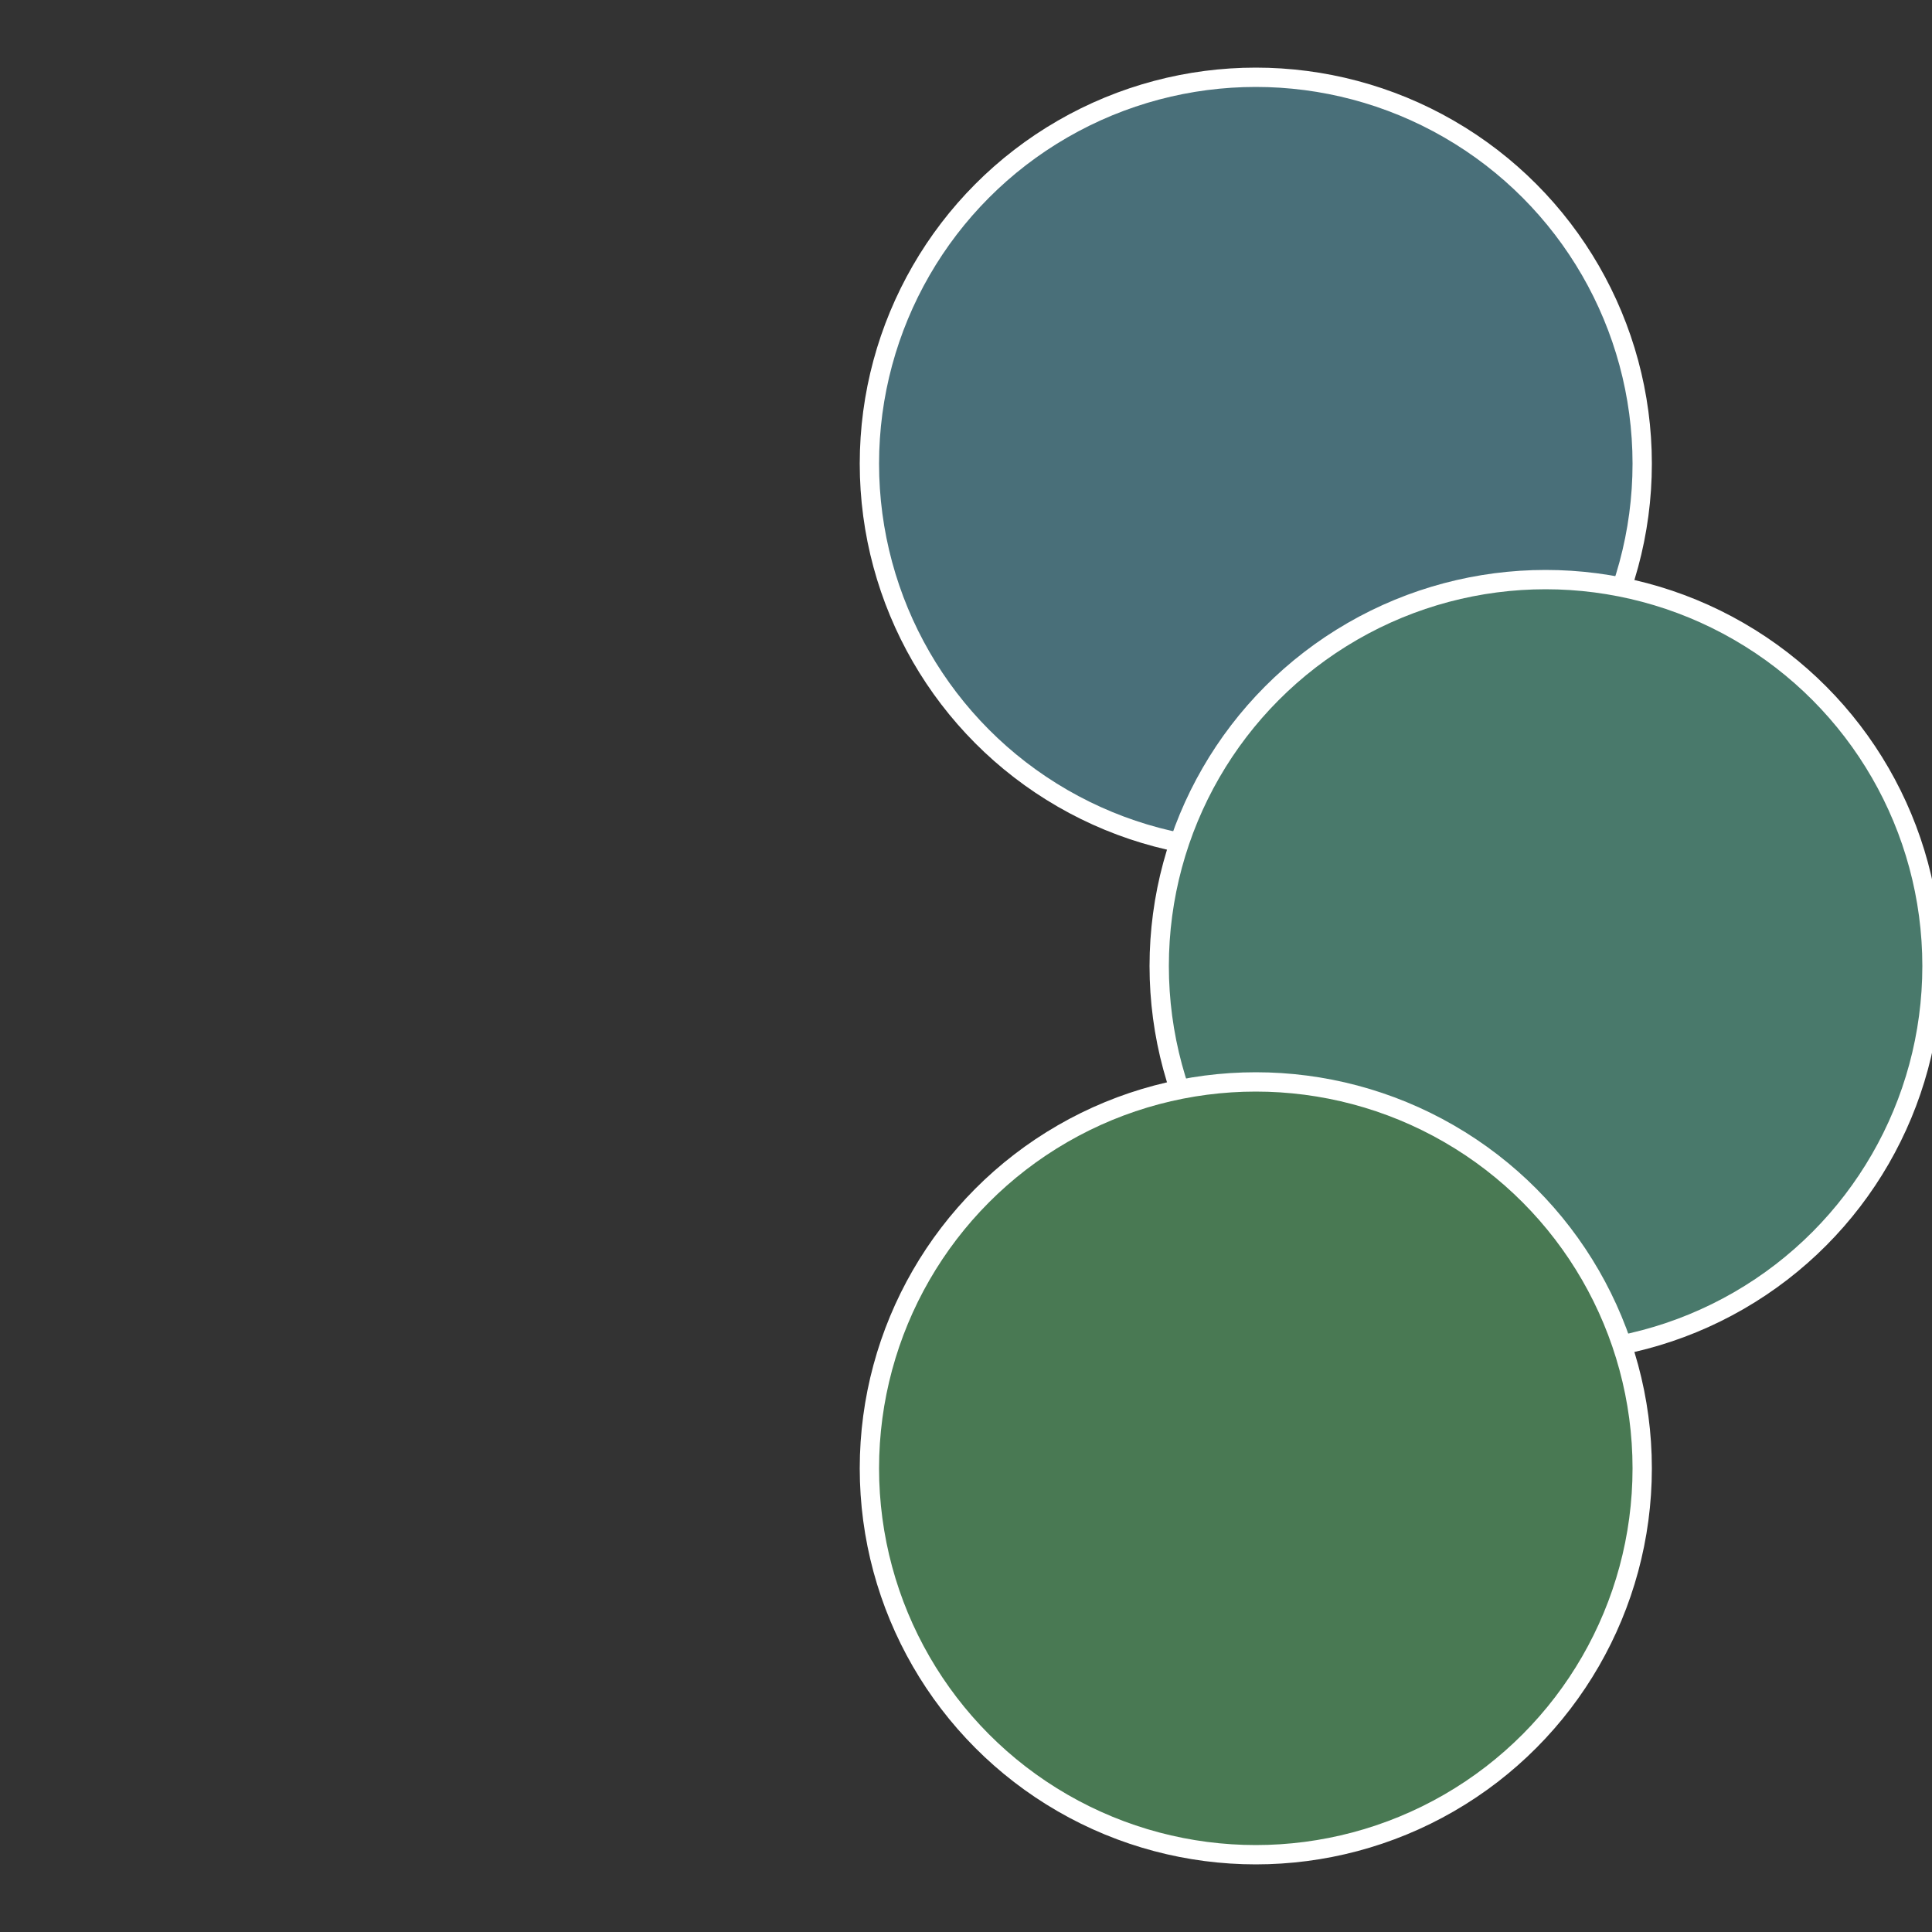
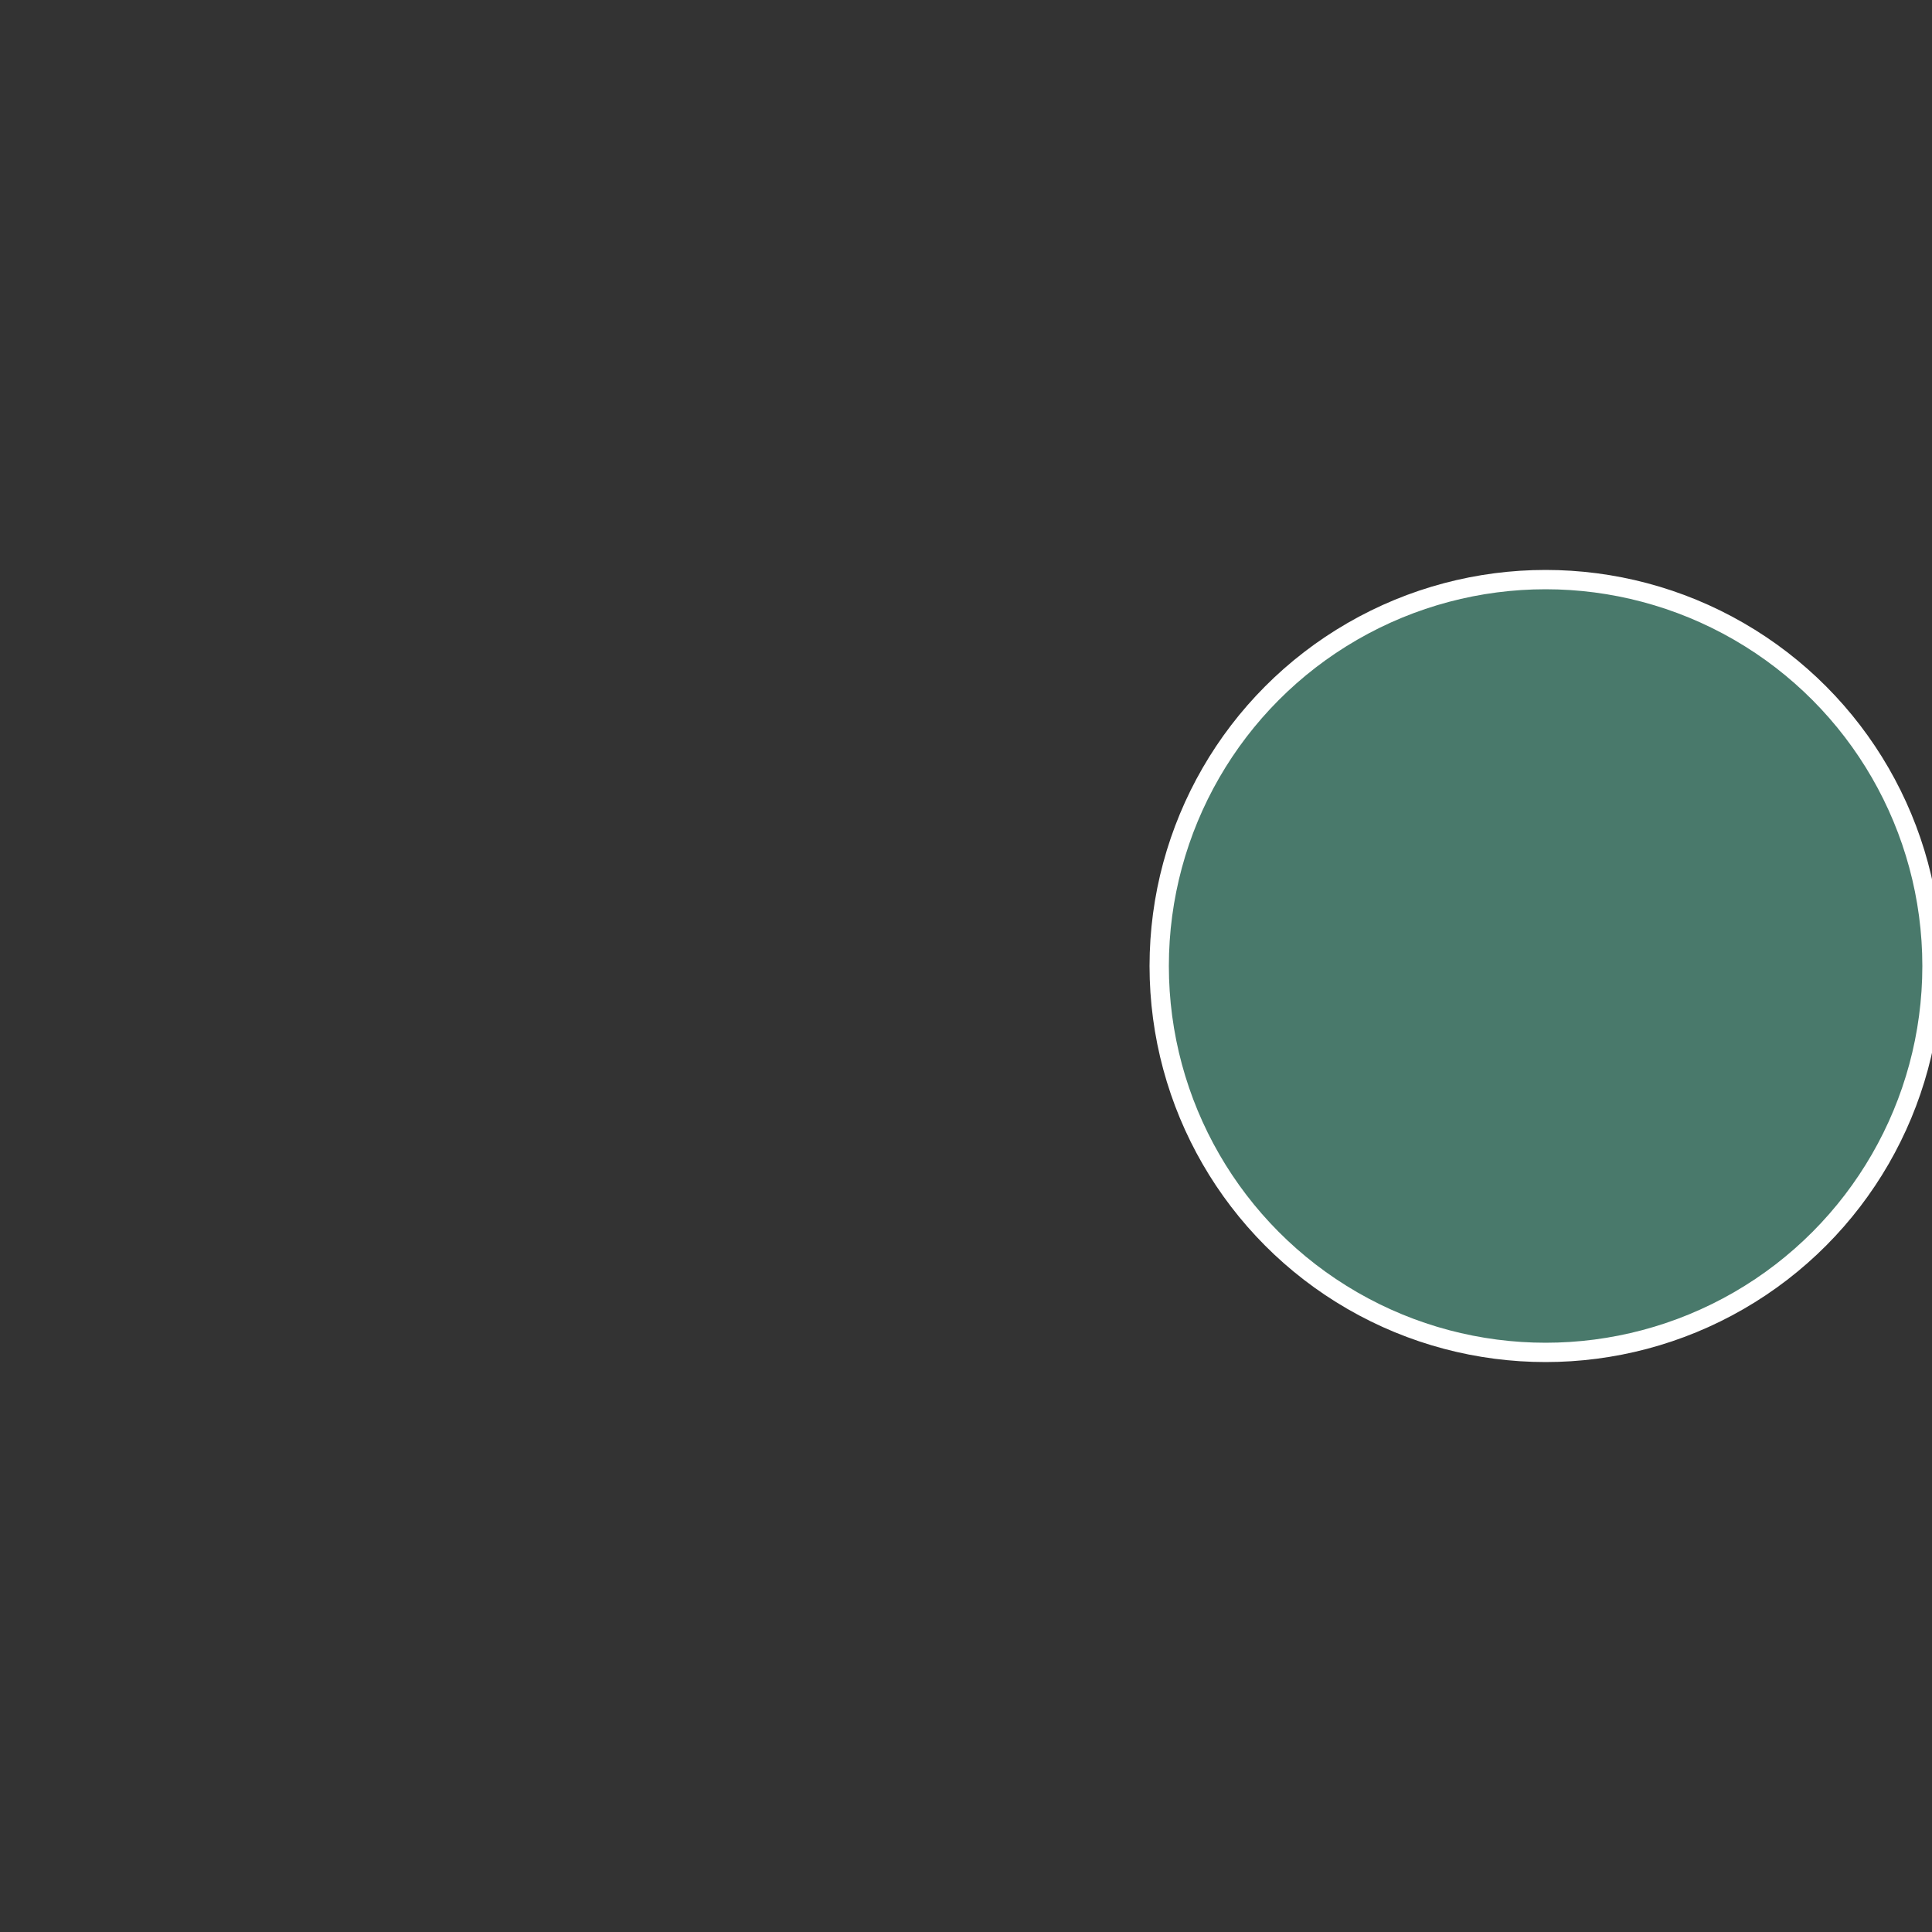
<svg xmlns="http://www.w3.org/2000/svg" width="500" height="500" viewBox="-1 -1 2 2">
  <rect x="-1" y="-1" width="2" height="2" fill="#333333" stroke="none" />
-   <circle cx="0.3" cy="-0.52" r="0.4" fill="#496f79" stroke="#fff" stroke-width="1%" />
  <circle cx="0.6" cy="0" r="0.4" fill="#49796b" stroke="#fff" stroke-width="1%" />
-   <circle cx="0.3" cy="0.52" r="0.4" fill="#497953" stroke="#fff" stroke-width="1%" />
</svg>